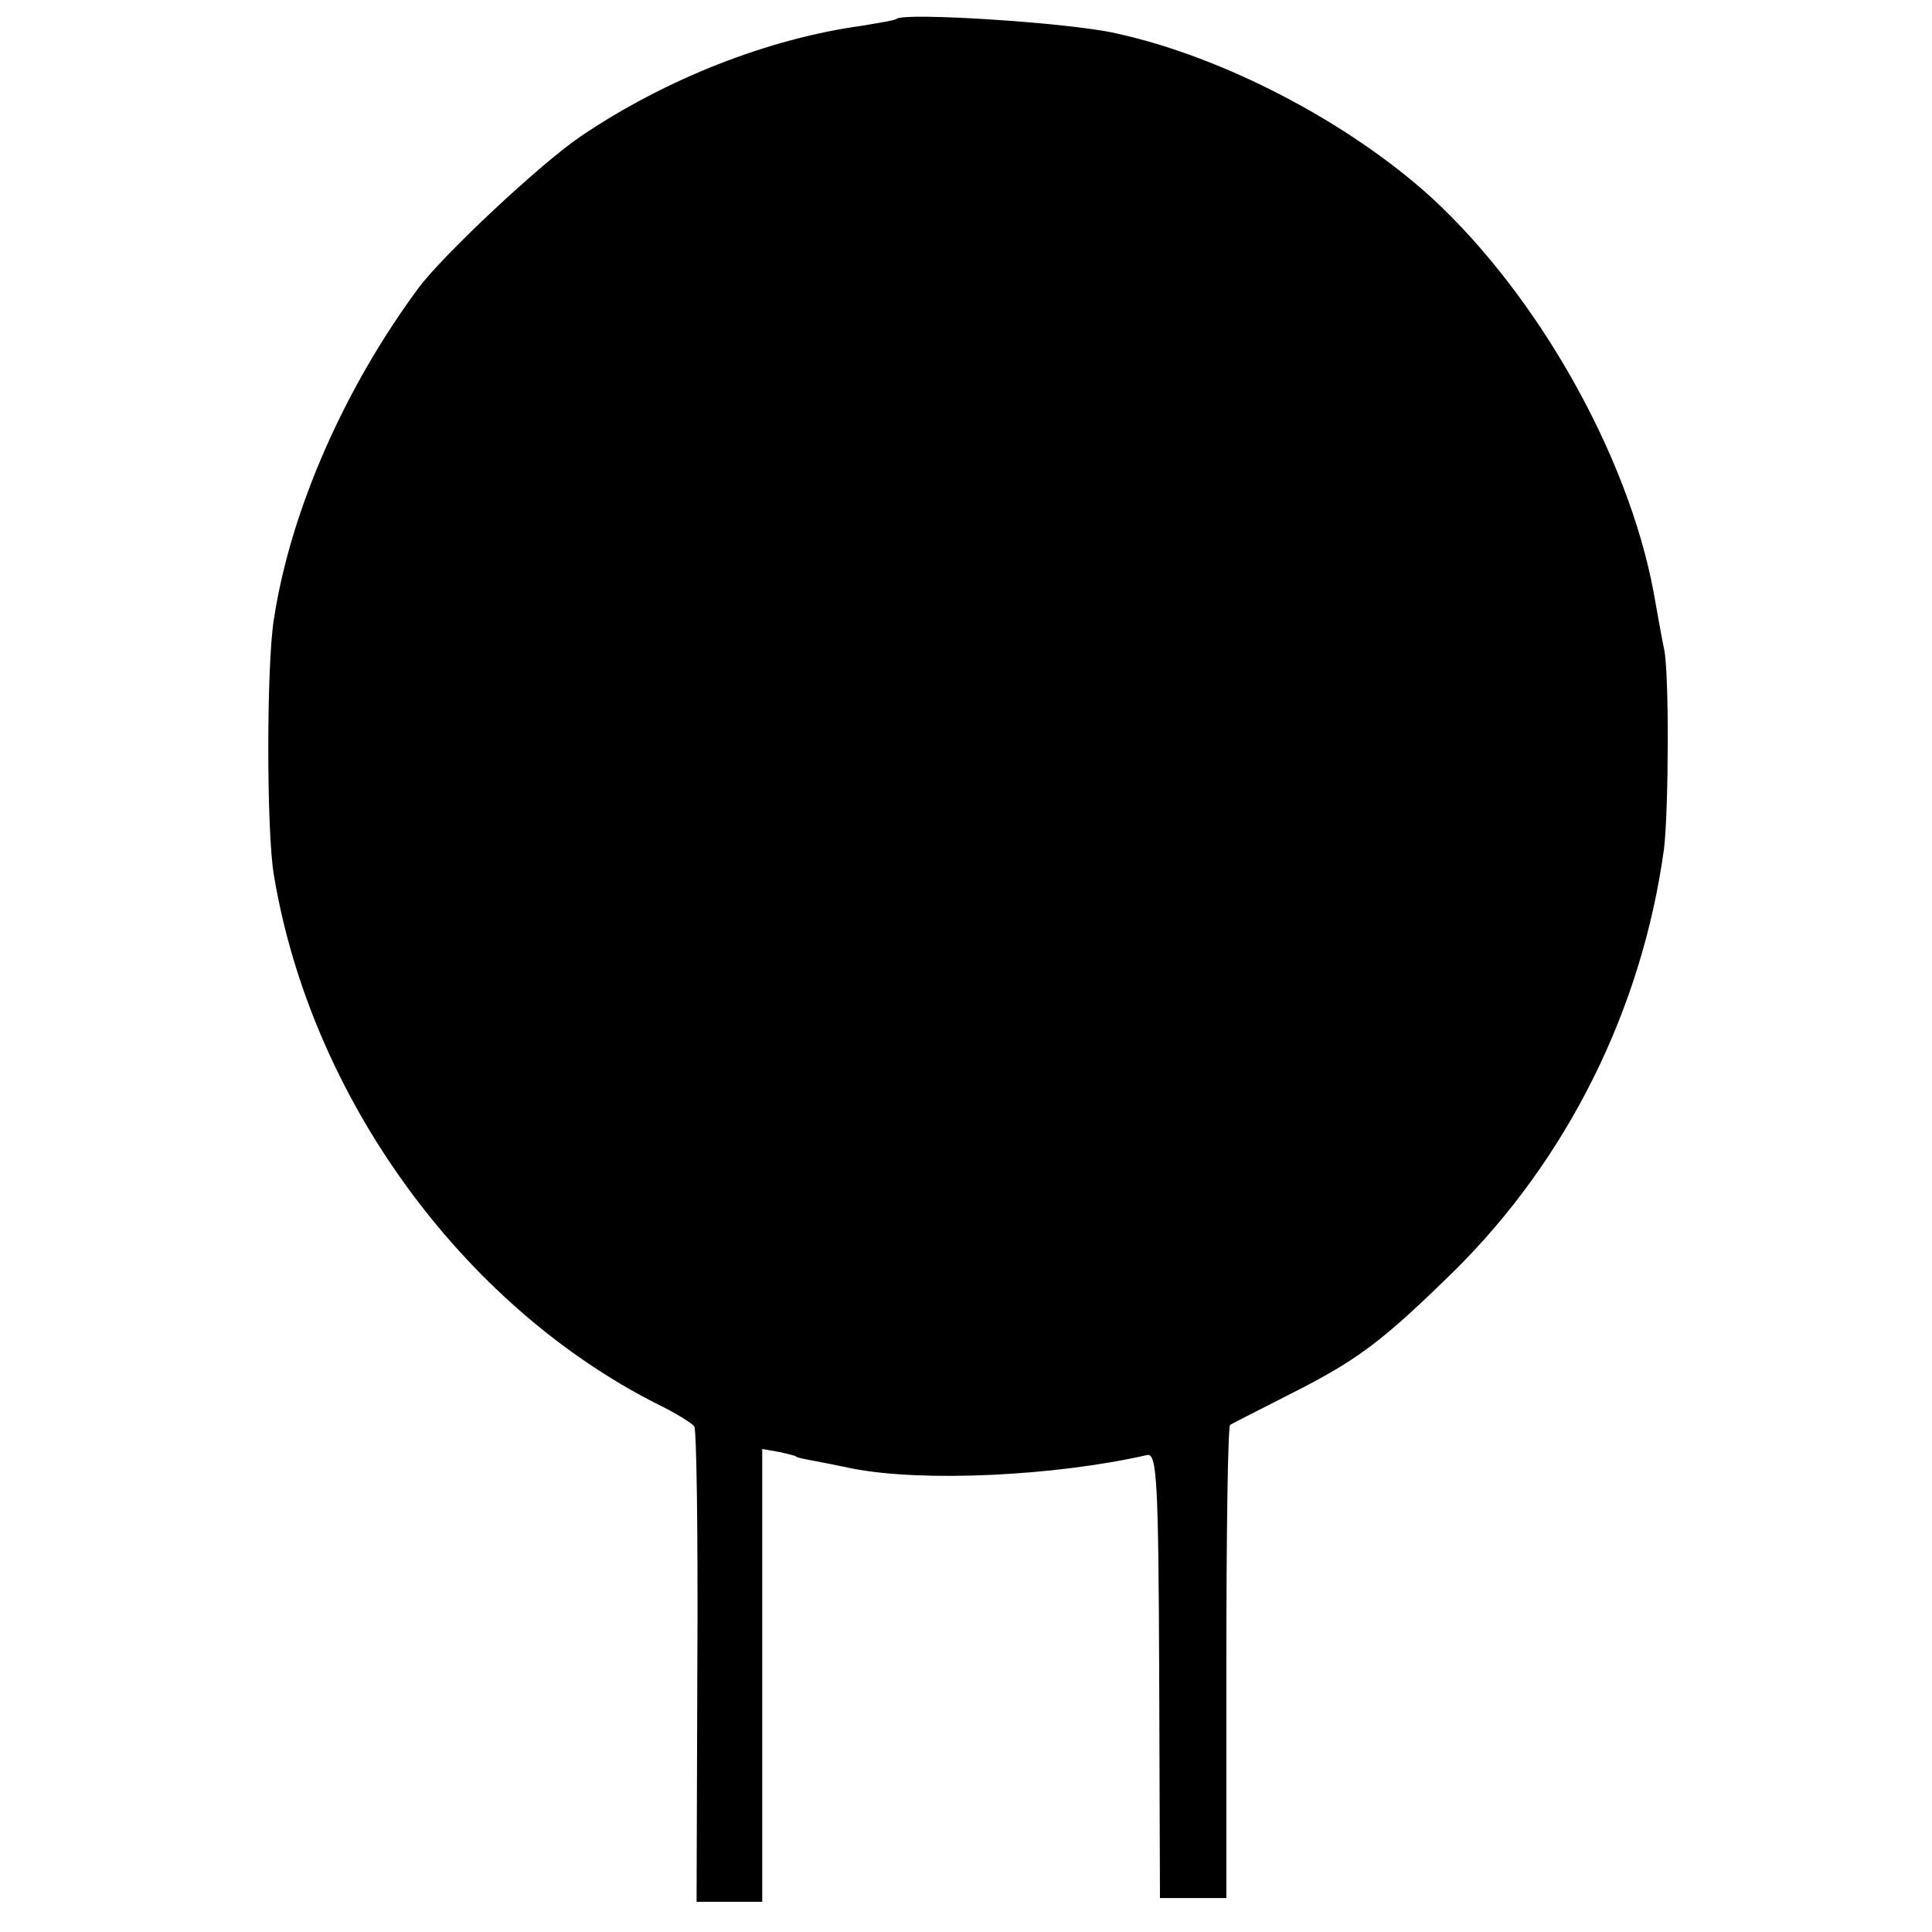
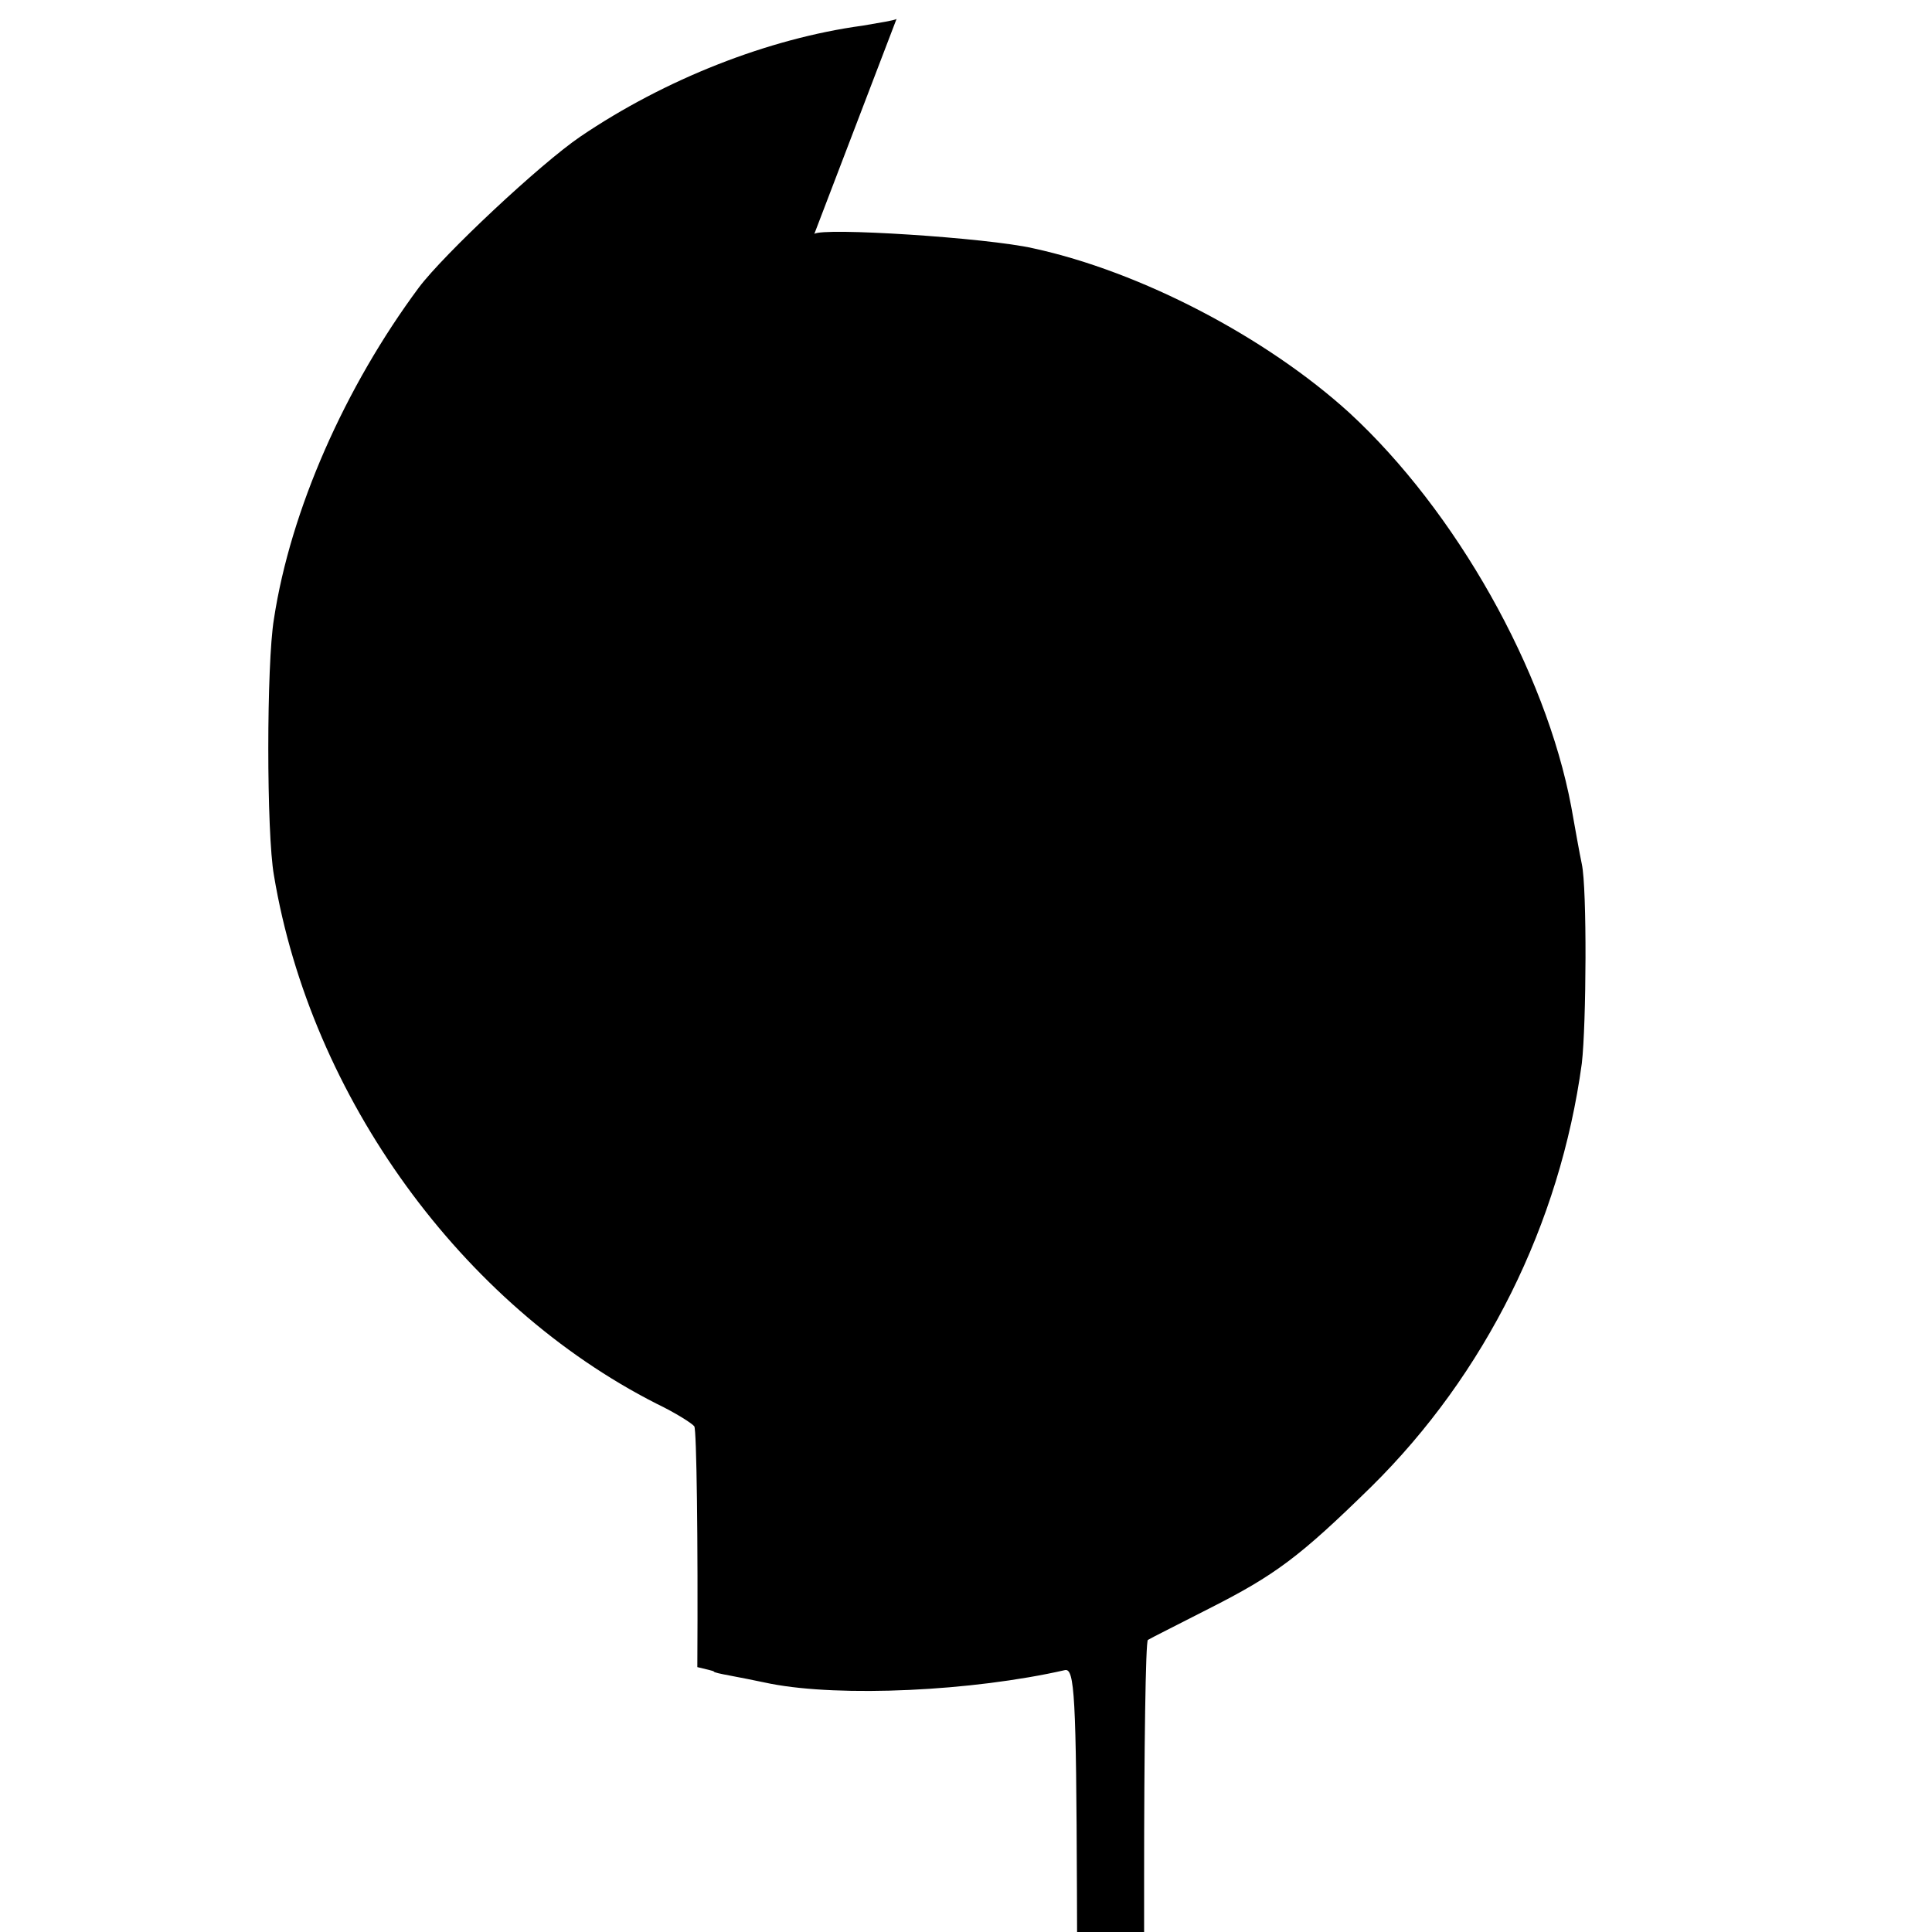
<svg xmlns="http://www.w3.org/2000/svg" version="1.0" width="256pt" height="256pt" viewBox="0 0 256 256" preserveAspectRatio="xMidYMid meet">
  <g transform="translate(0,256) scale(0.1,-0.1)" fill="#000000" stroke="none">
-     <path d="M1188 2535 c-2 -2 -22 -5 -45 -9 -125 -17 -262 -71 -374 -147 -53 -36 -181 -156 -214 -200 -98 -132 -170 -295 -192 -439 -10 -60 -10 -284 0 -340 49 -294 249 -569 507 -700 25 -12 47 -26 50 -30 3 -5 5 -148 4 -319 l-1 -311 44 0 43 0 0 300 0 300 23 -4 c12 -3 22 -5 22 -6 0 -1 9 -3 20 -5 11 -2 36 -7 55 -11 93 -18 267 -10 390 18 13 3 15 -35 16 -292 l1 -295 44 0 44 0 0 312 c0 171 2 313 5 315 3 2 39 20 80 41 89 45 121 69 216 162 151 149 250 348 279 561 6 52 7 232 0 264 -3 14 -9 48 -14 76 -34 181 -153 392 -294 522 -110 100 -276 187 -419 218 -61 14 -280 28 -290 19z" />
+     <path d="M1188 2535 c-2 -2 -22 -5 -45 -9 -125 -17 -262 -71 -374 -147 -53 -36 -181 -156 -214 -200 -98 -132 -170 -295 -192 -439 -10 -60 -10 -284 0 -340 49 -294 249 -569 507 -700 25 -12 47 -26 50 -30 3 -5 5 -148 4 -319 c12 -3 22 -5 22 -6 0 -1 9 -3 20 -5 11 -2 36 -7 55 -11 93 -18 267 -10 390 18 13 3 15 -35 16 -292 l1 -295 44 0 44 0 0 312 c0 171 2 313 5 315 3 2 39 20 80 41 89 45 121 69 216 162 151 149 250 348 279 561 6 52 7 232 0 264 -3 14 -9 48 -14 76 -34 181 -153 392 -294 522 -110 100 -276 187 -419 218 -61 14 -280 28 -290 19z" />
  </g>
</svg>